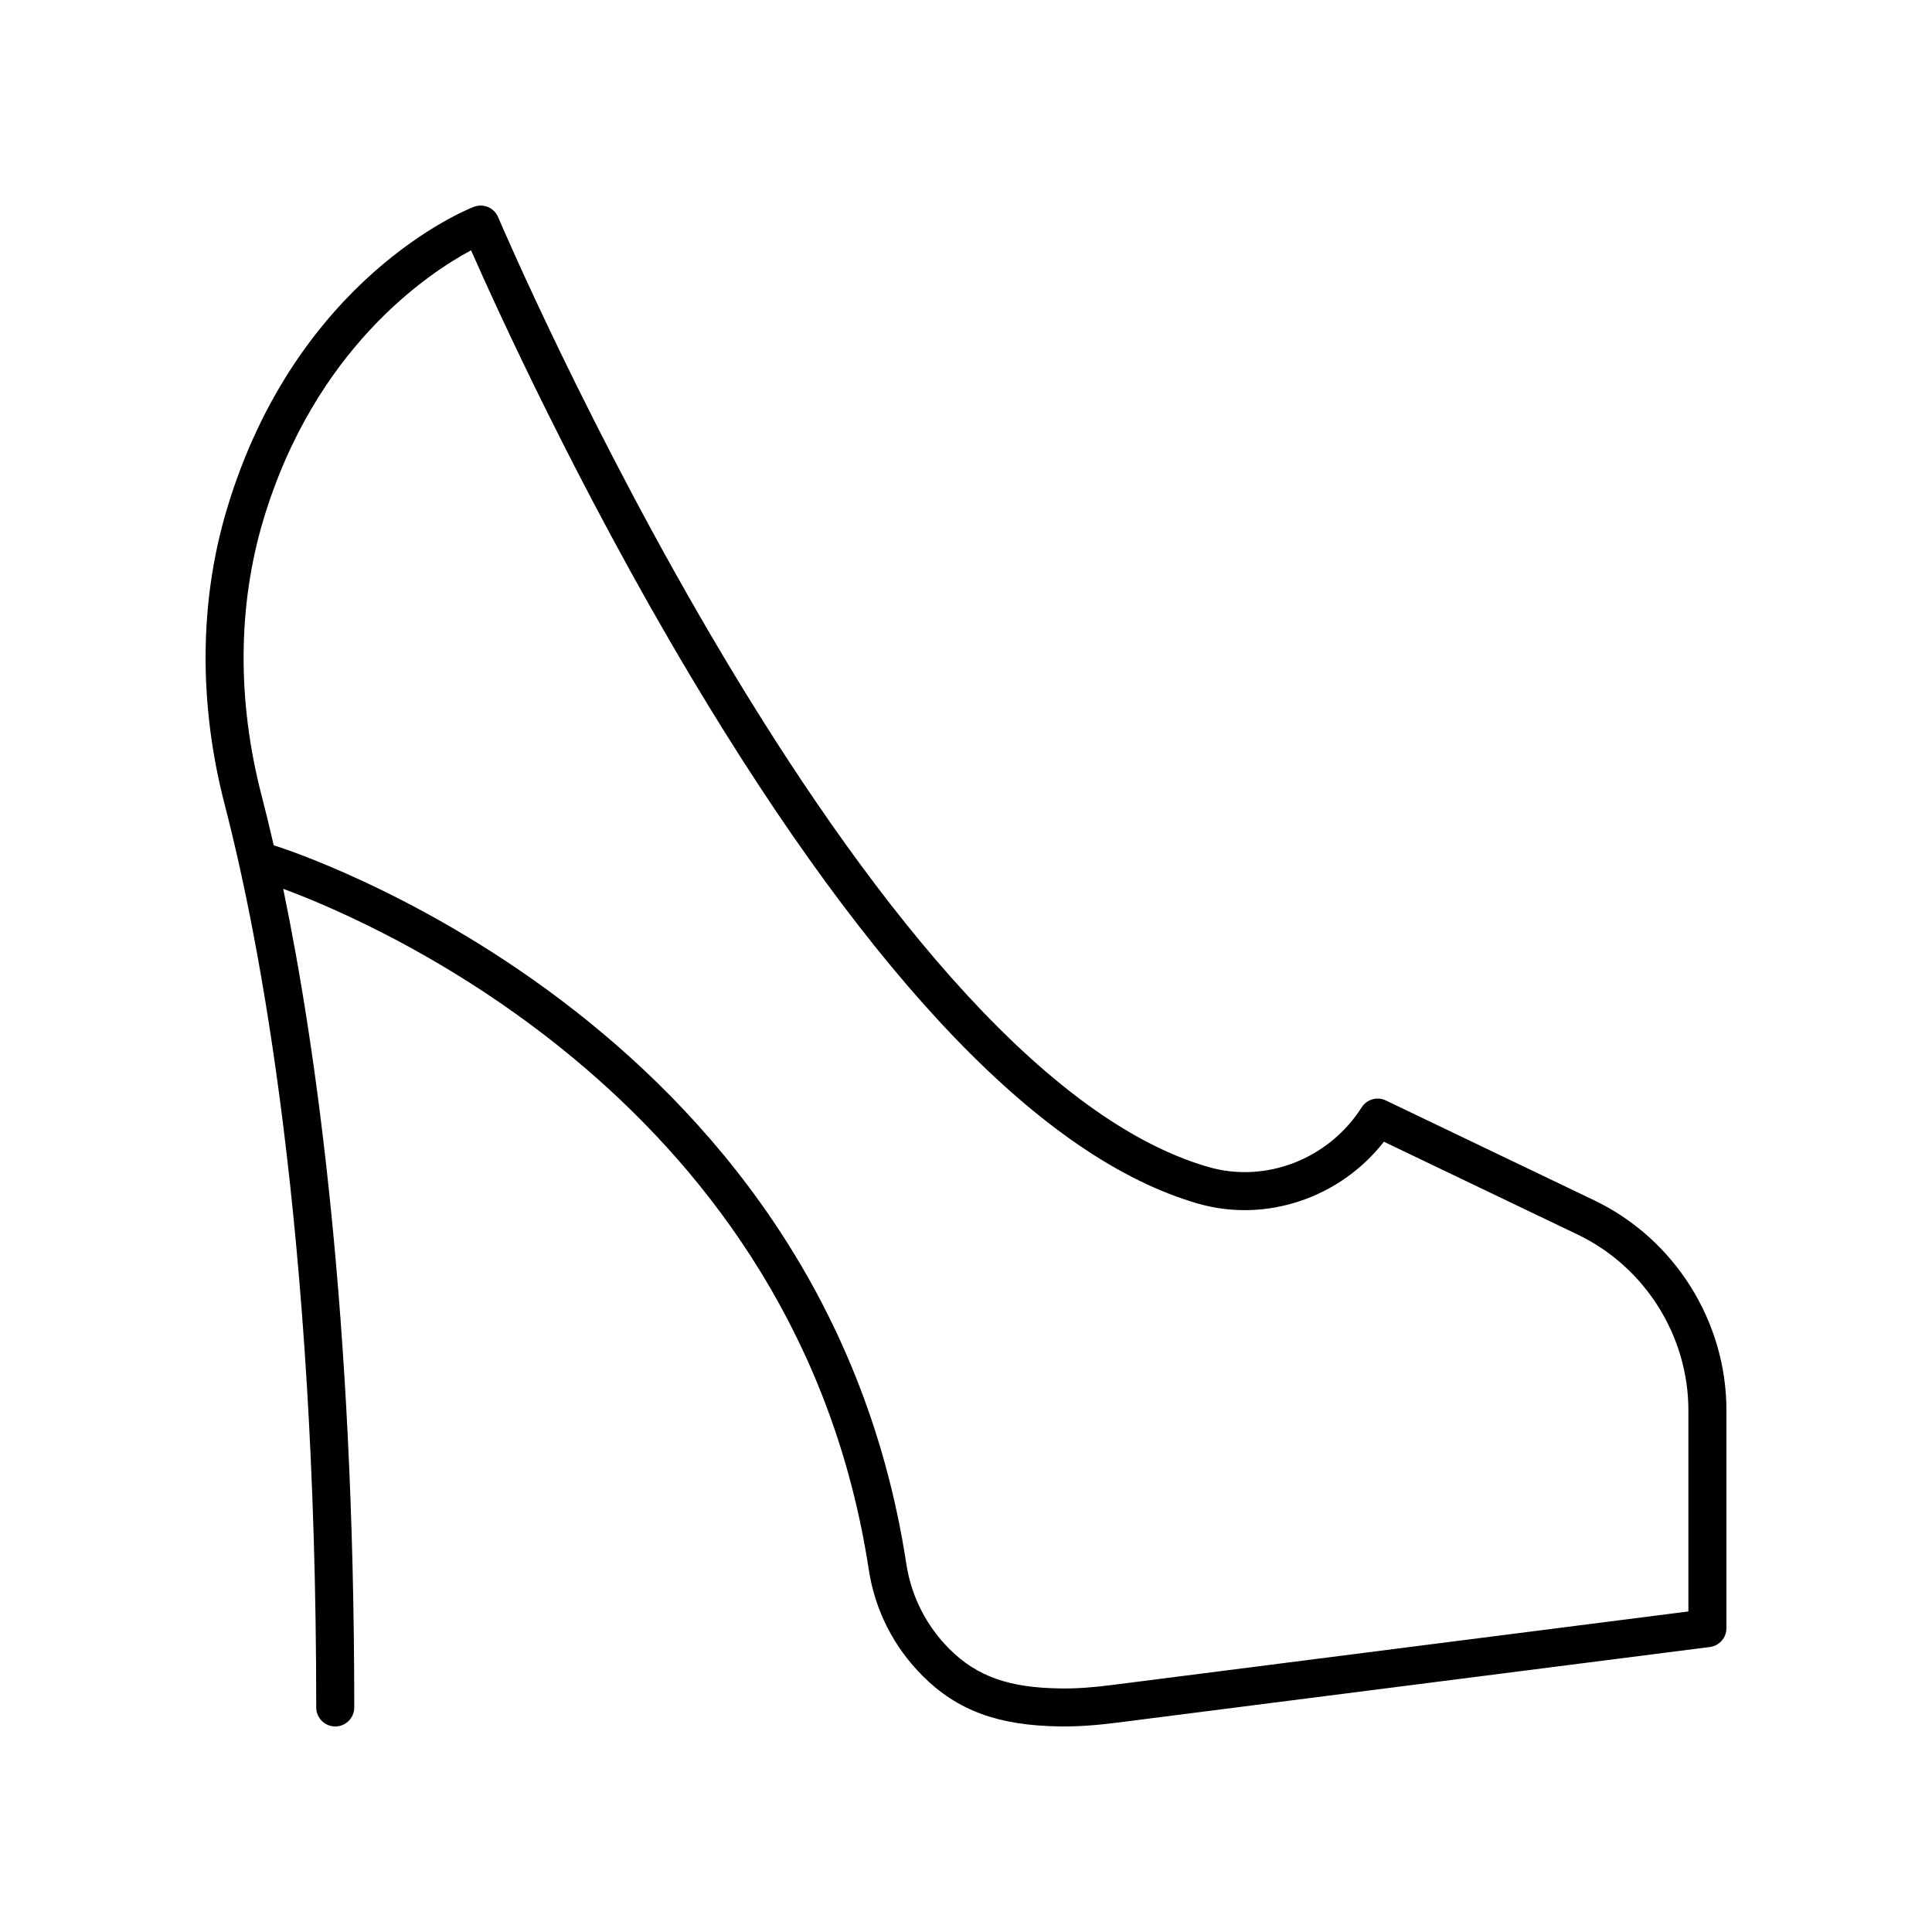
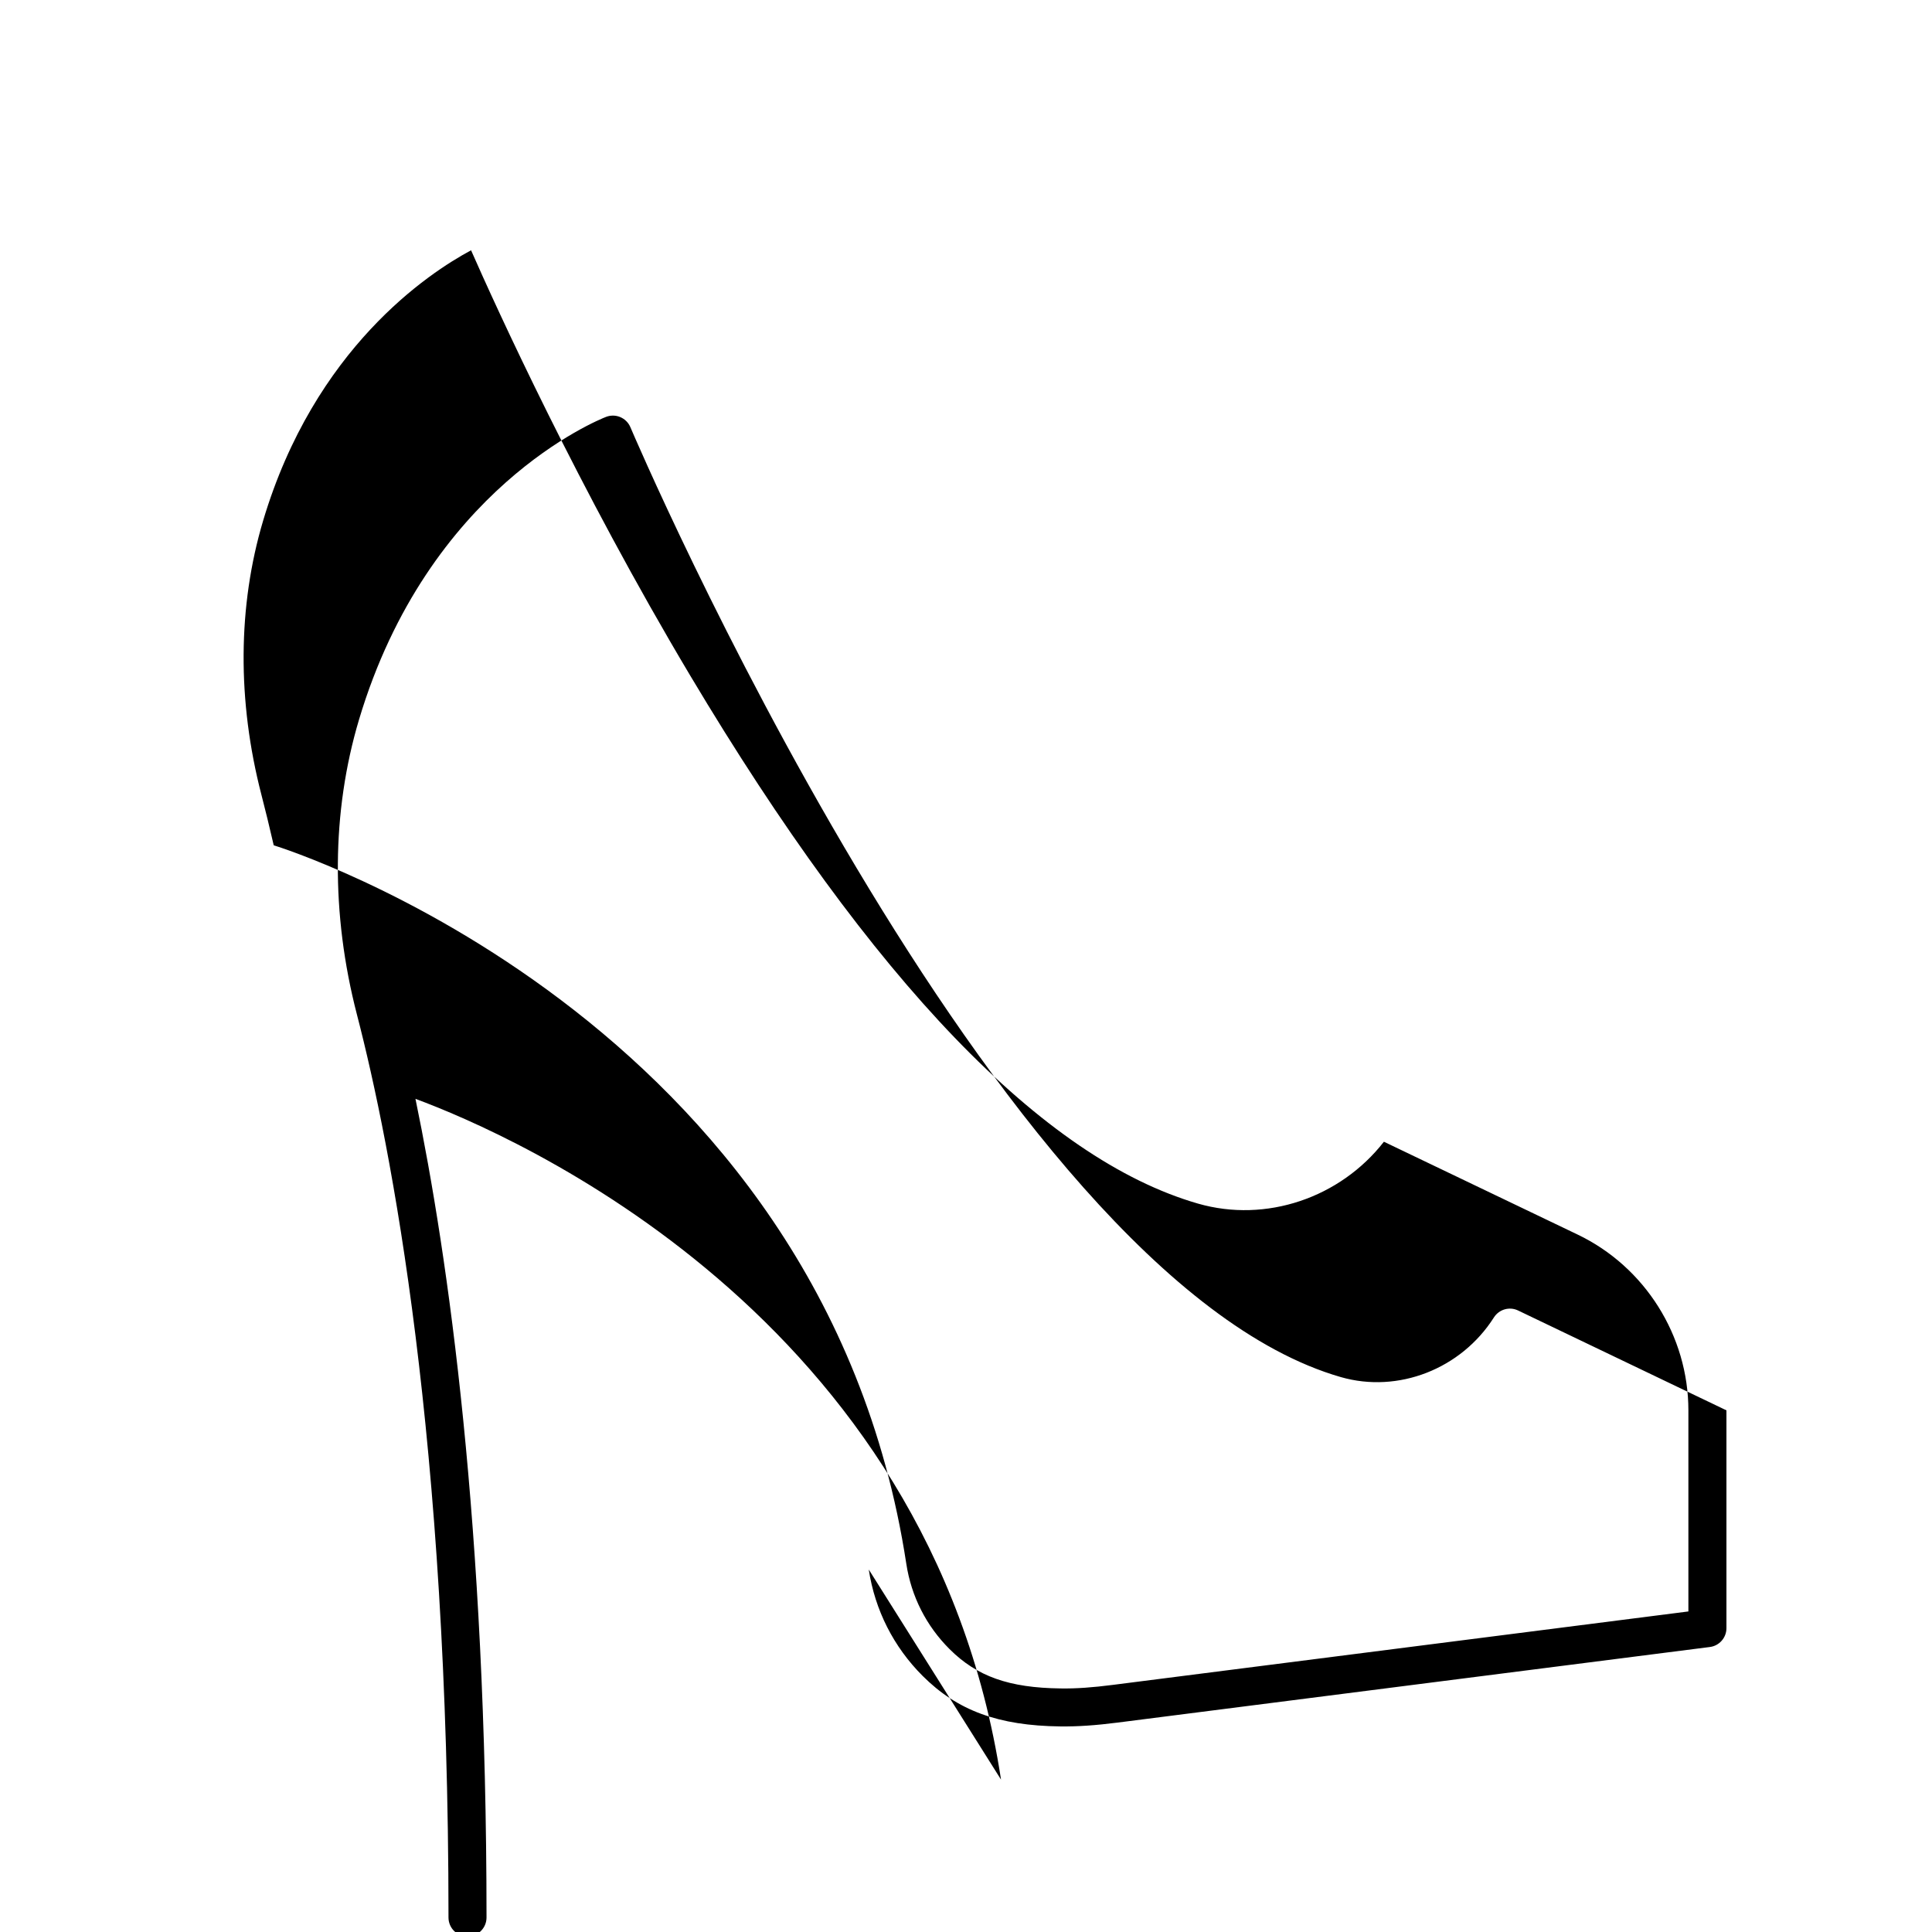
<svg xmlns="http://www.w3.org/2000/svg" fill="#000000" width="800px" height="800px" version="1.1" viewBox="144 144 512 512">
-   <path d="m374.23 559.94c1.645 10.762 6.59 20.516 14.301 28.215 9.188 9.176 20.082 13.172 36.434 13.363 4.613 0.059 9.438-0.277 15.242-1.02l156.91-20.023c2.519-0.316 4.406-2.465 4.406-4.996v-57.723c0-23.617-13.758-45.465-35.051-55.664l-55.195-26.453c-2.301-1.121-5.059-0.32-6.43 1.836-8.699 13.676-25.379 20.168-40.562 15.805-92.23-26.559-187.32-249.47-188.27-251.72-1.059-2.504-3.906-3.731-6.461-2.742-1.918 0.742-47.148 18.867-65.469 80.25-7.281 24.406-7.469 51.43-0.543 78.145 9.062 34.934 24.262 112.47 24.262 239.28 0 2.785 2.254 5.039 5.039 5.039 2.781 0 5.039-2.254 5.039-5.039 0-103.66-10.109-174.84-18.832-216.95 25.566 9.465 136.36 57.305 155.18 180.41zm-157.53-191.88c-0.051-0.016-0.105-0.031-0.16-0.043-1.141-4.973-2.231-9.41-3.246-13.328-6.465-24.934-6.309-50.086 0.445-72.734 13.625-45.648 43.824-65.582 55.098-71.625 6.633 15.066 28.422 63.004 58.105 112.75 48.355 81.039 93.625 128.1 134.55 139.89 18.023 5.176 37.66-1.523 49.258-16.398l51.363 24.613c17.816 8.539 29.328 26.824 29.328 46.582v53.285l-152.52 19.461c-5.336 0.688-9.727 1.012-13.848 0.941-13.652-0.156-22.18-3.18-29.43-10.422-6.18-6.164-10.145-13.984-11.461-22.609-22.184-145.03-166.04-189.92-167.49-190.36z" />
+   <path d="m374.23 559.94c1.645 10.762 6.59 20.516 14.301 28.215 9.188 9.176 20.082 13.172 36.434 13.363 4.613 0.059 9.438-0.277 15.242-1.02l156.91-20.023c2.519-0.316 4.406-2.465 4.406-4.996v-57.723l-55.195-26.453c-2.301-1.121-5.059-0.32-6.43 1.836-8.699 13.676-25.379 20.168-40.562 15.805-92.23-26.559-187.32-249.47-188.27-251.72-1.059-2.504-3.906-3.731-6.461-2.742-1.918 0.742-47.148 18.867-65.469 80.25-7.281 24.406-7.469 51.43-0.543 78.145 9.062 34.934 24.262 112.47 24.262 239.28 0 2.785 2.254 5.039 5.039 5.039 2.781 0 5.039-2.254 5.039-5.039 0-103.66-10.109-174.84-18.832-216.95 25.566 9.465 136.36 57.305 155.18 180.41zm-157.53-191.88c-0.051-0.016-0.105-0.031-0.16-0.043-1.141-4.973-2.231-9.41-3.246-13.328-6.465-24.934-6.309-50.086 0.445-72.734 13.625-45.648 43.824-65.582 55.098-71.625 6.633 15.066 28.422 63.004 58.105 112.75 48.355 81.039 93.625 128.1 134.55 139.89 18.023 5.176 37.66-1.523 49.258-16.398l51.363 24.613c17.816 8.539 29.328 26.824 29.328 46.582v53.285l-152.52 19.461c-5.336 0.688-9.727 1.012-13.848 0.941-13.652-0.156-22.18-3.18-29.43-10.422-6.18-6.164-10.145-13.984-11.461-22.609-22.184-145.03-166.04-189.92-167.49-190.36z" />
</svg>